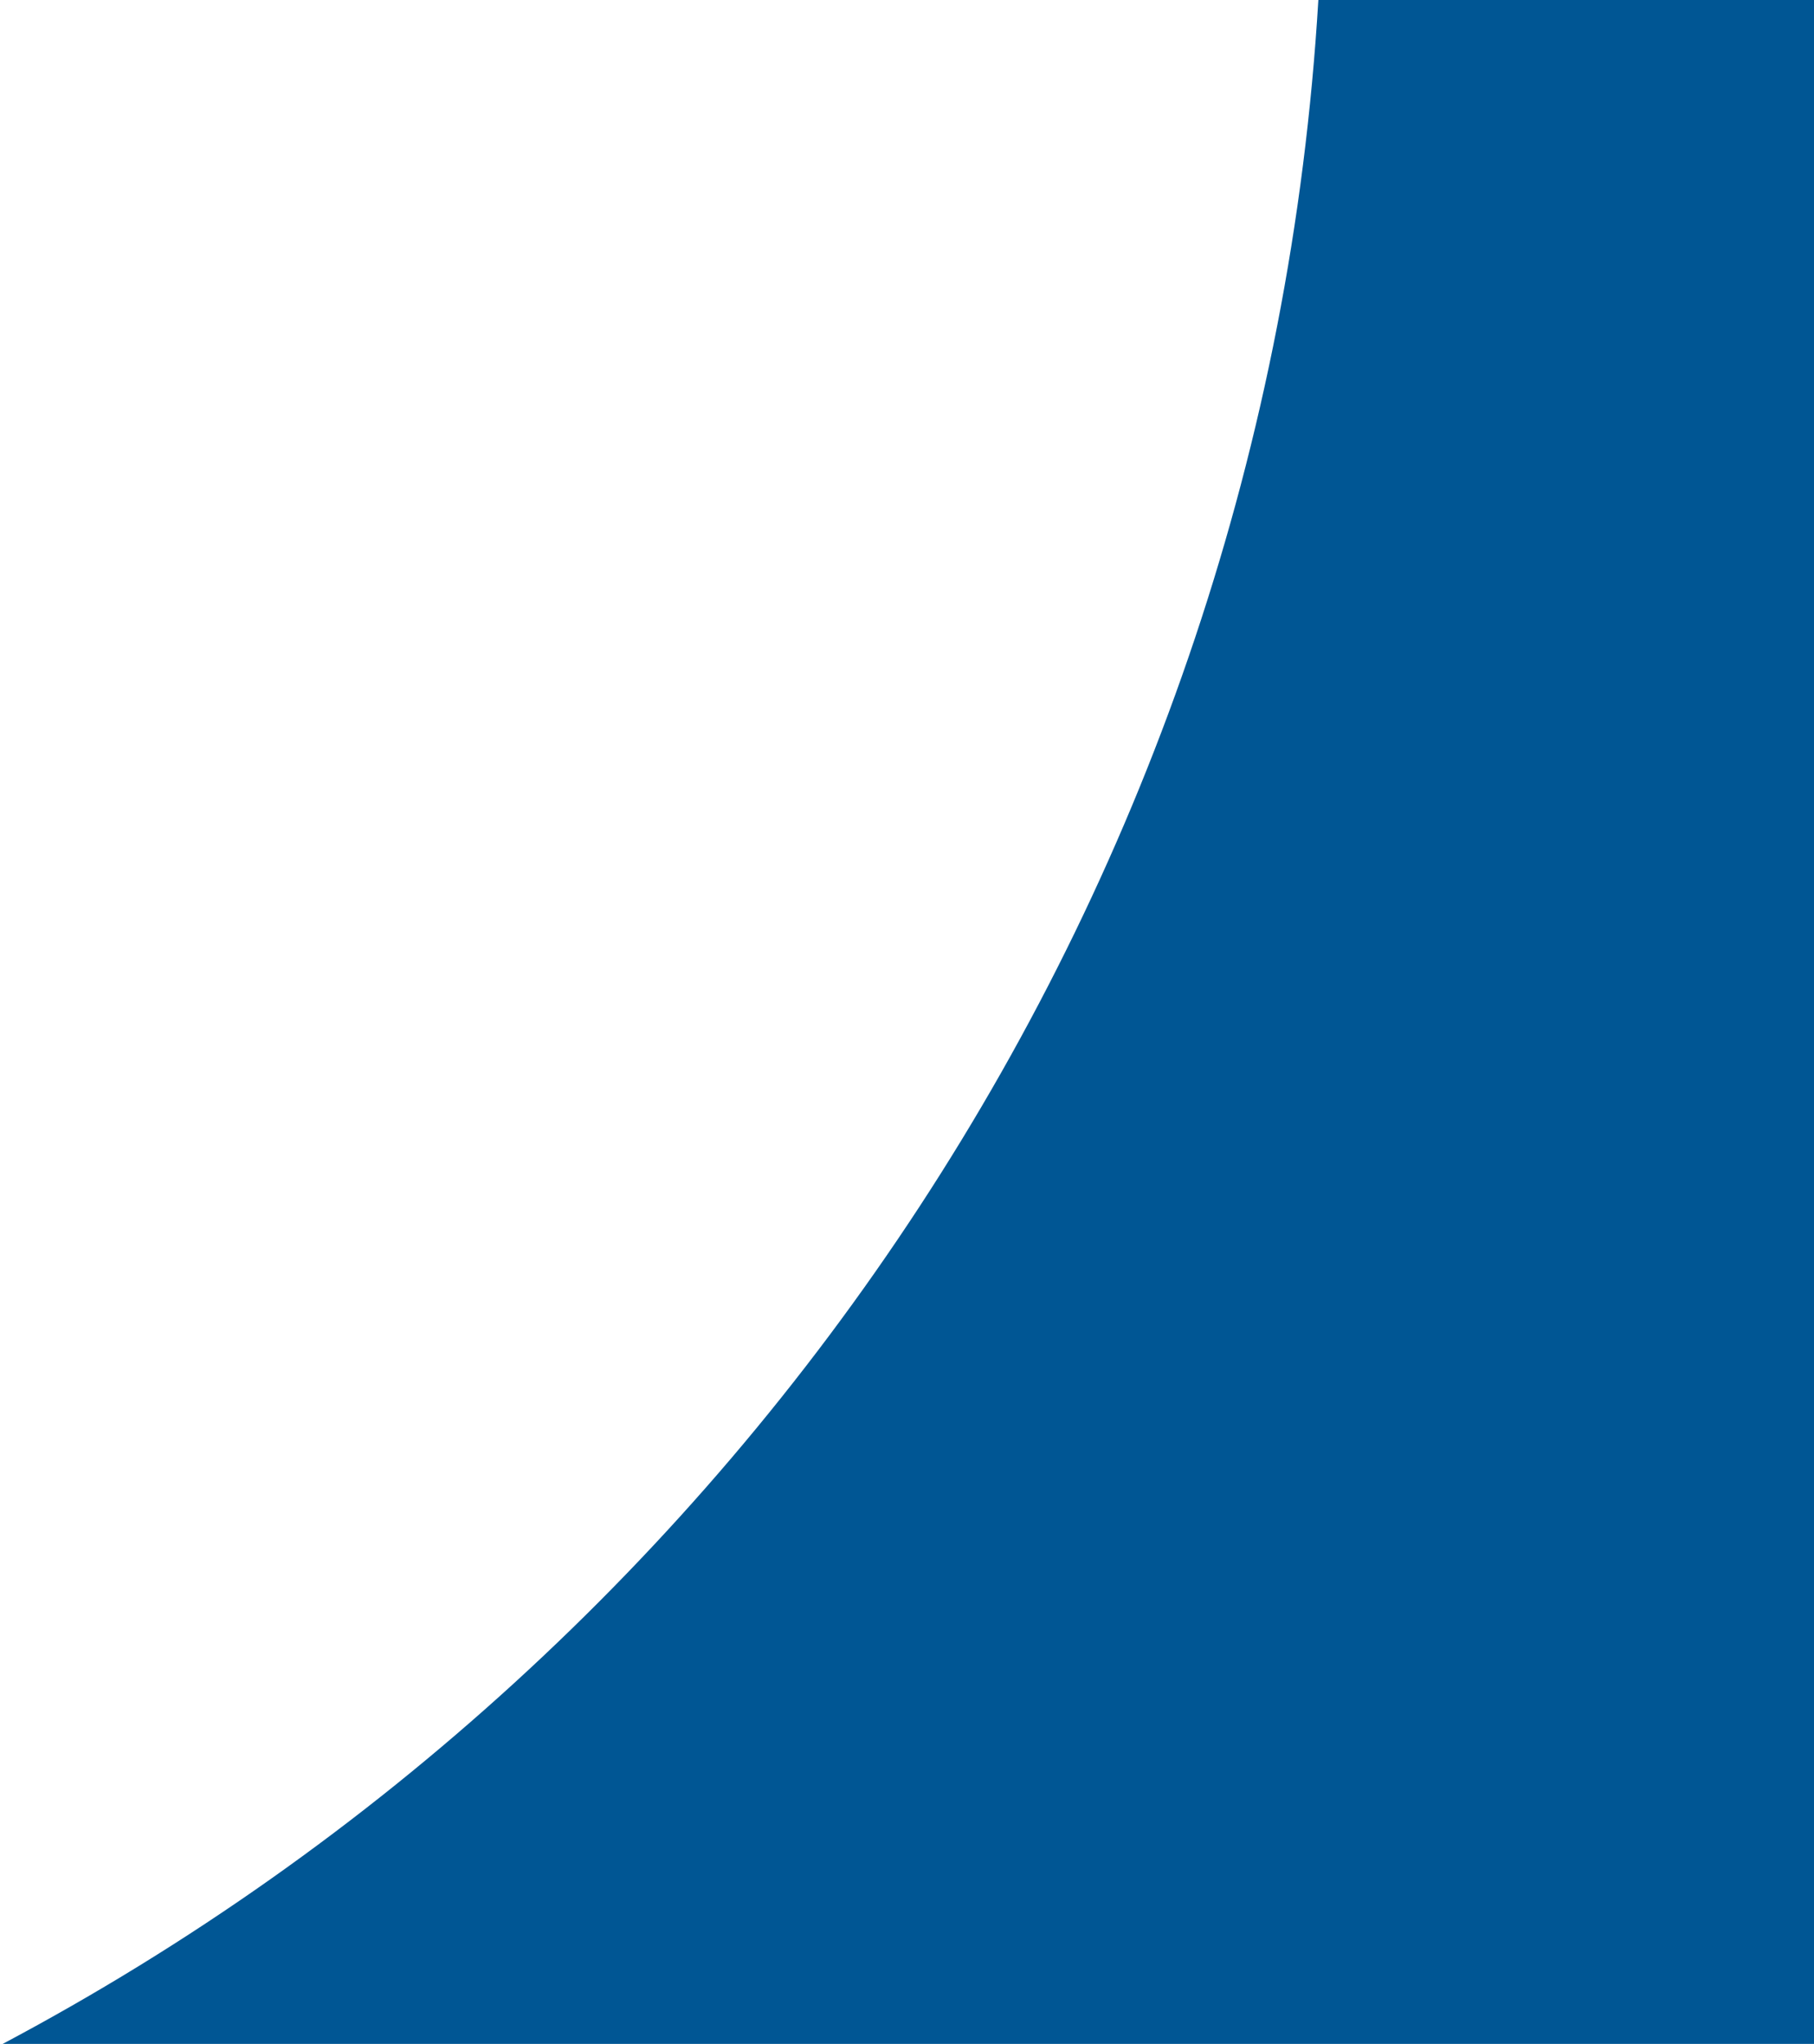
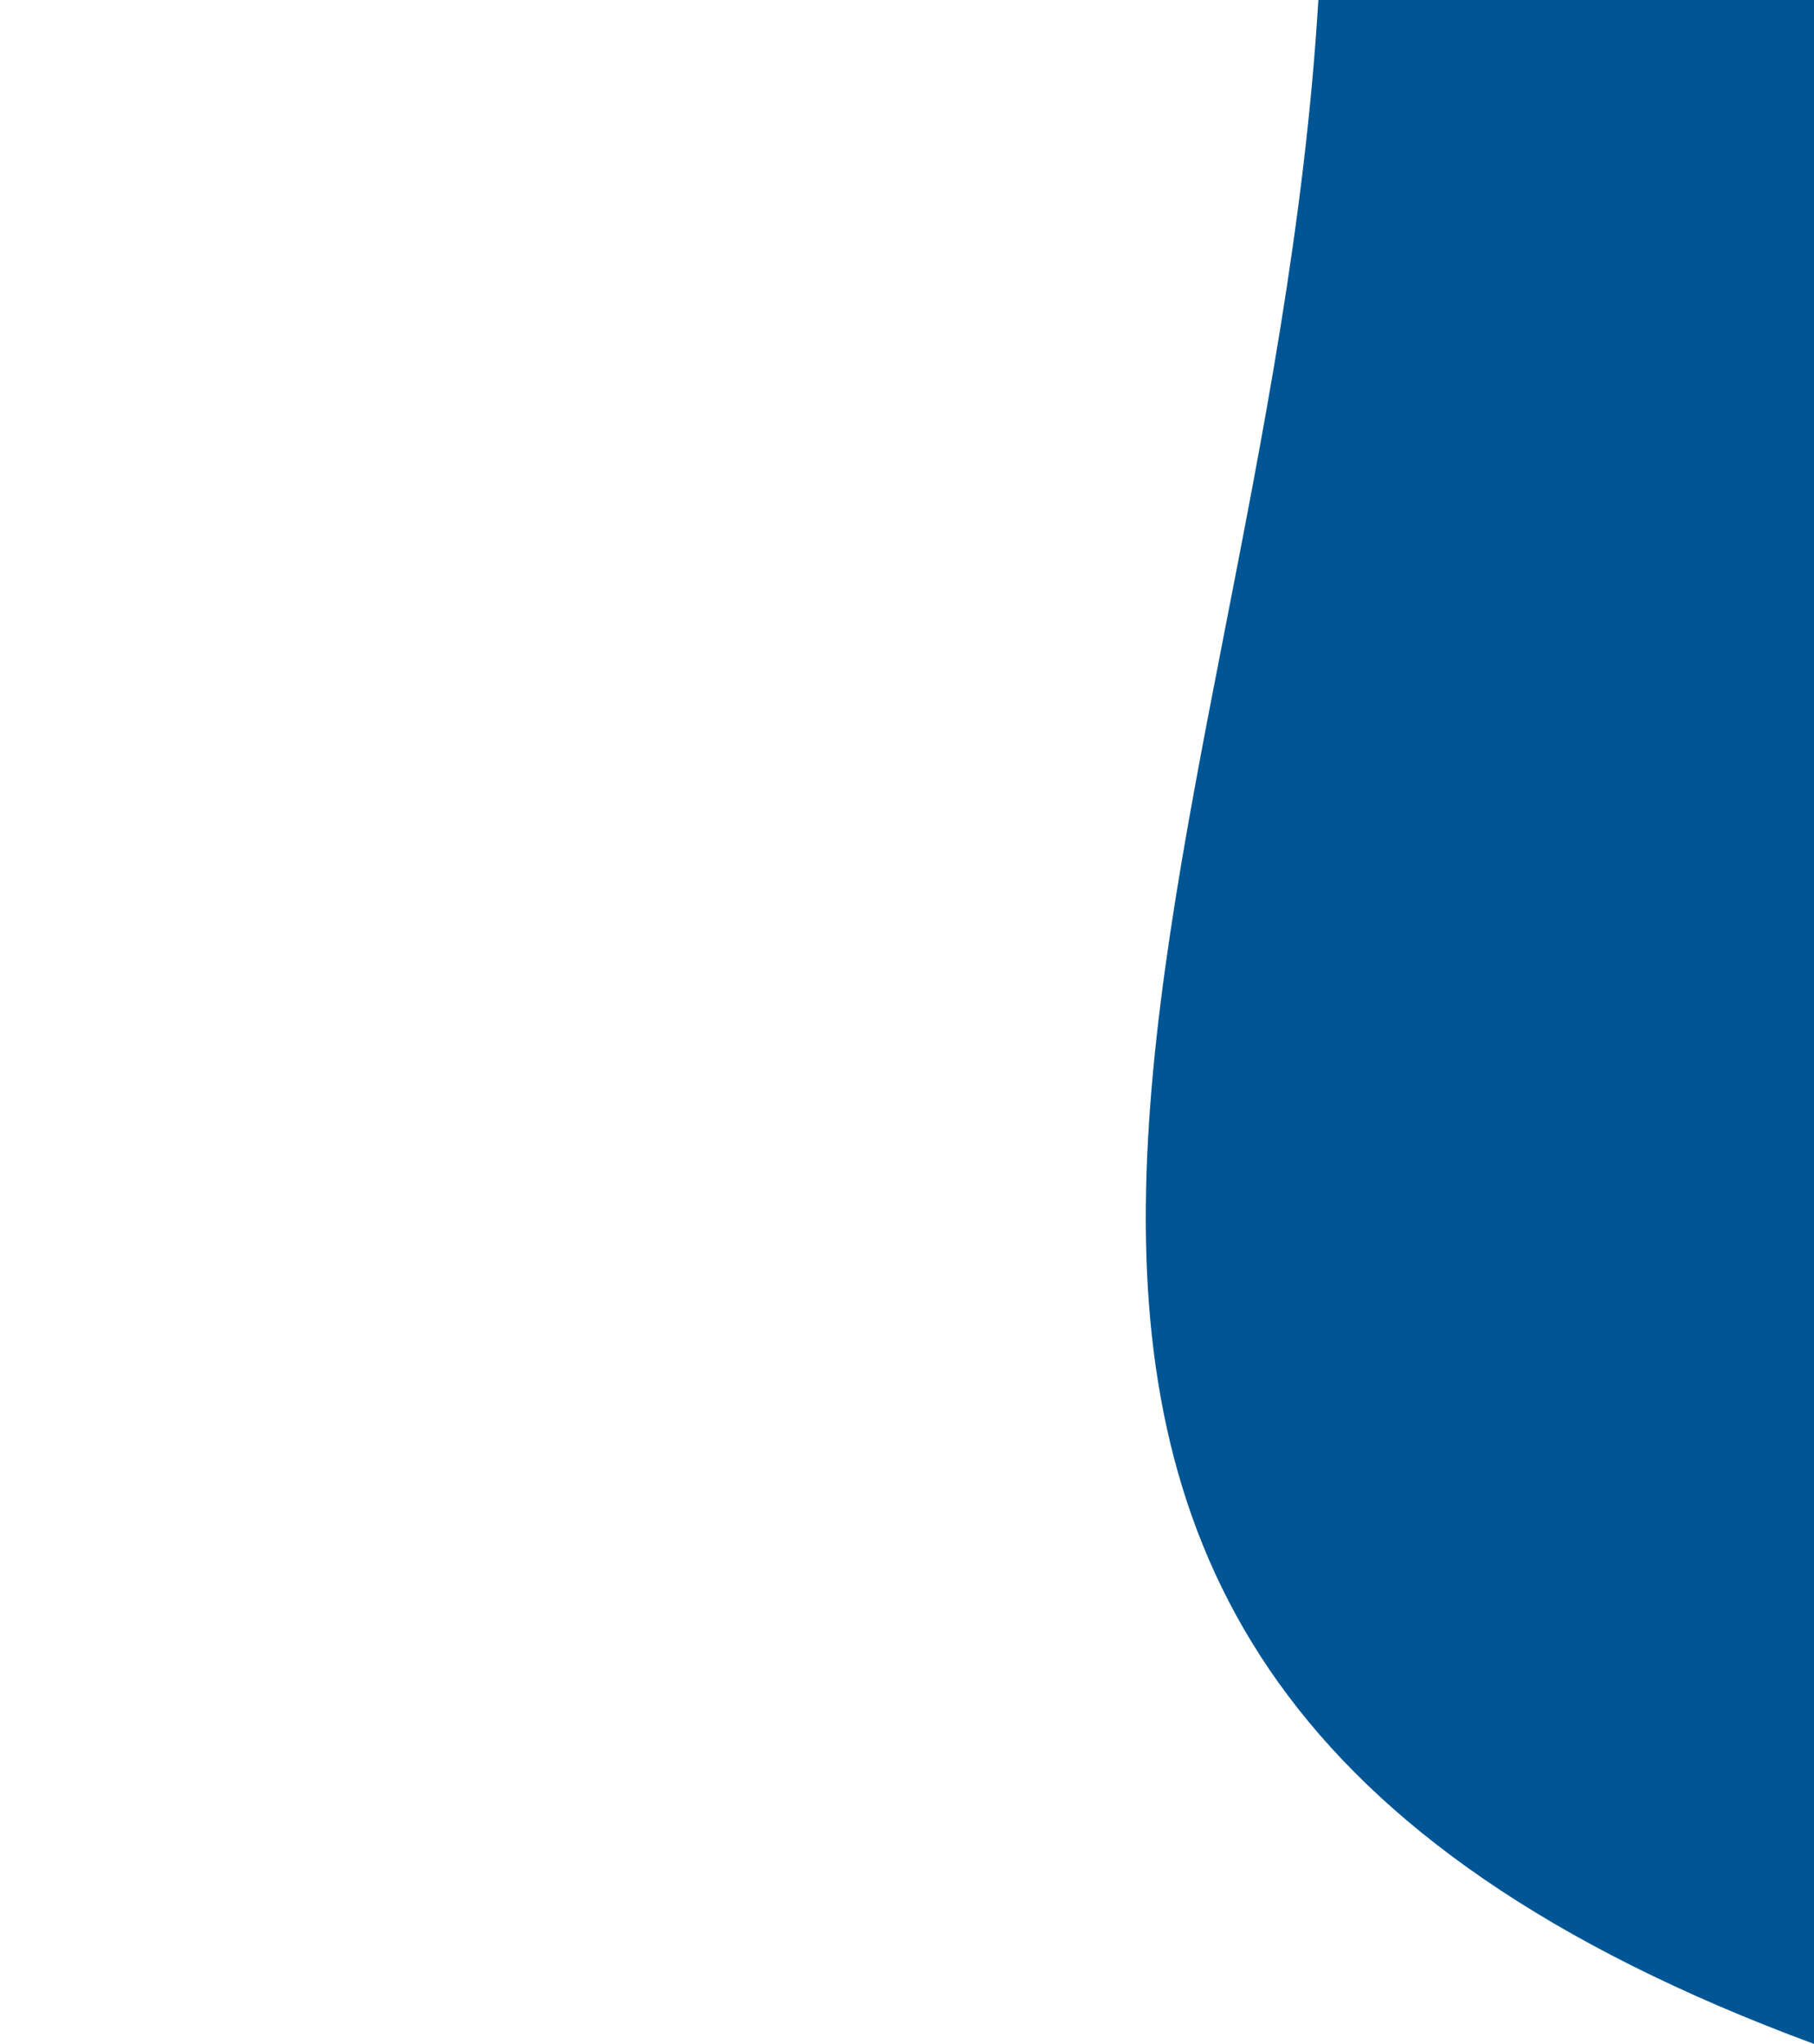
<svg xmlns="http://www.w3.org/2000/svg" width="277px" height="312px" viewBox="0 0 277 312" version="1.1">
  <title>Combined Shape</title>
  <desc>Created with Sketch.</desc>
  <g id="Symbols" stroke="none" stroke-width="1" fill="none" fill-rule="evenodd">
-     <path d="M201.314,0 L277,0 L277,312 L0.407,312 C113.949,251.746 193.205,135.459 201.314,2.91766611e-12 Z" id="Combined-Shape" fill="#005694" />
+     <path d="M201.314,0 L277,0 L277,312 C113.949,251.746 193.205,135.459 201.314,2.91766611e-12 Z" id="Combined-Shape" fill="#005694" />
  </g>
</svg>